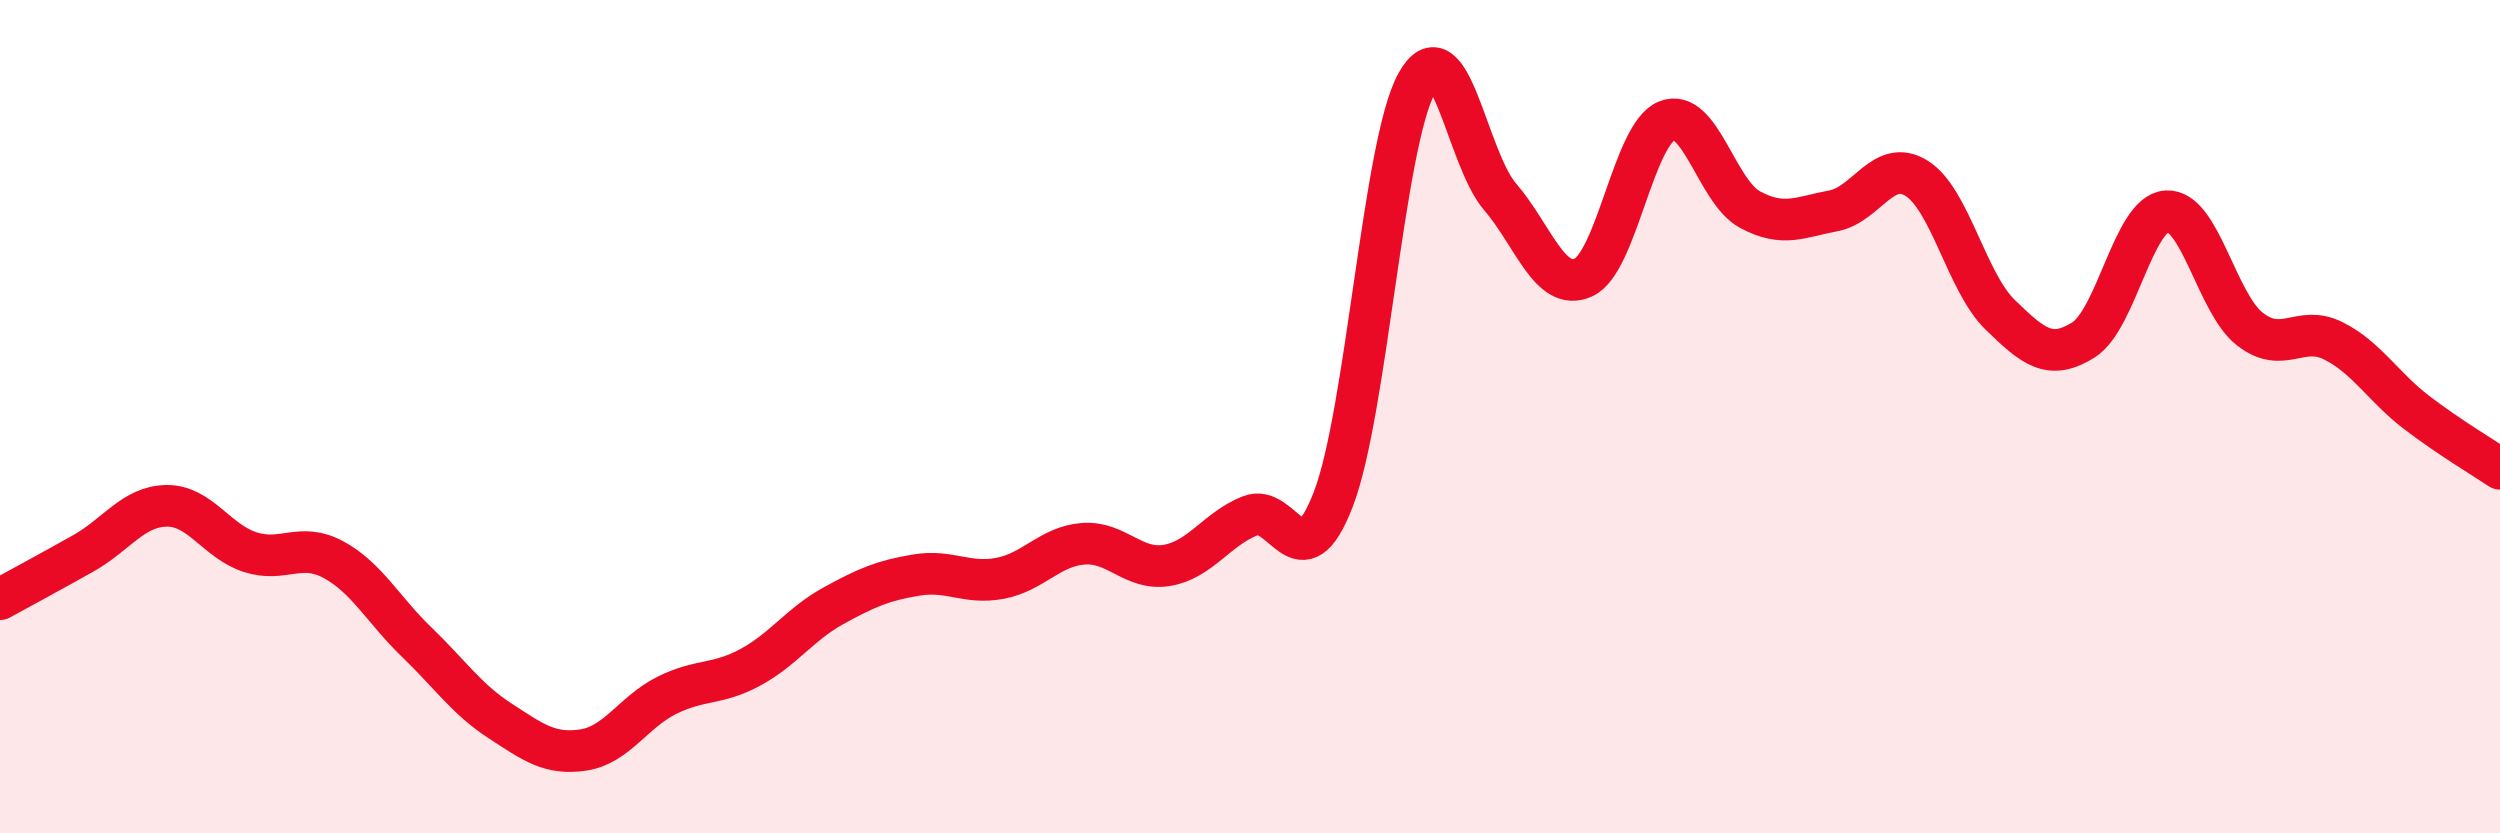
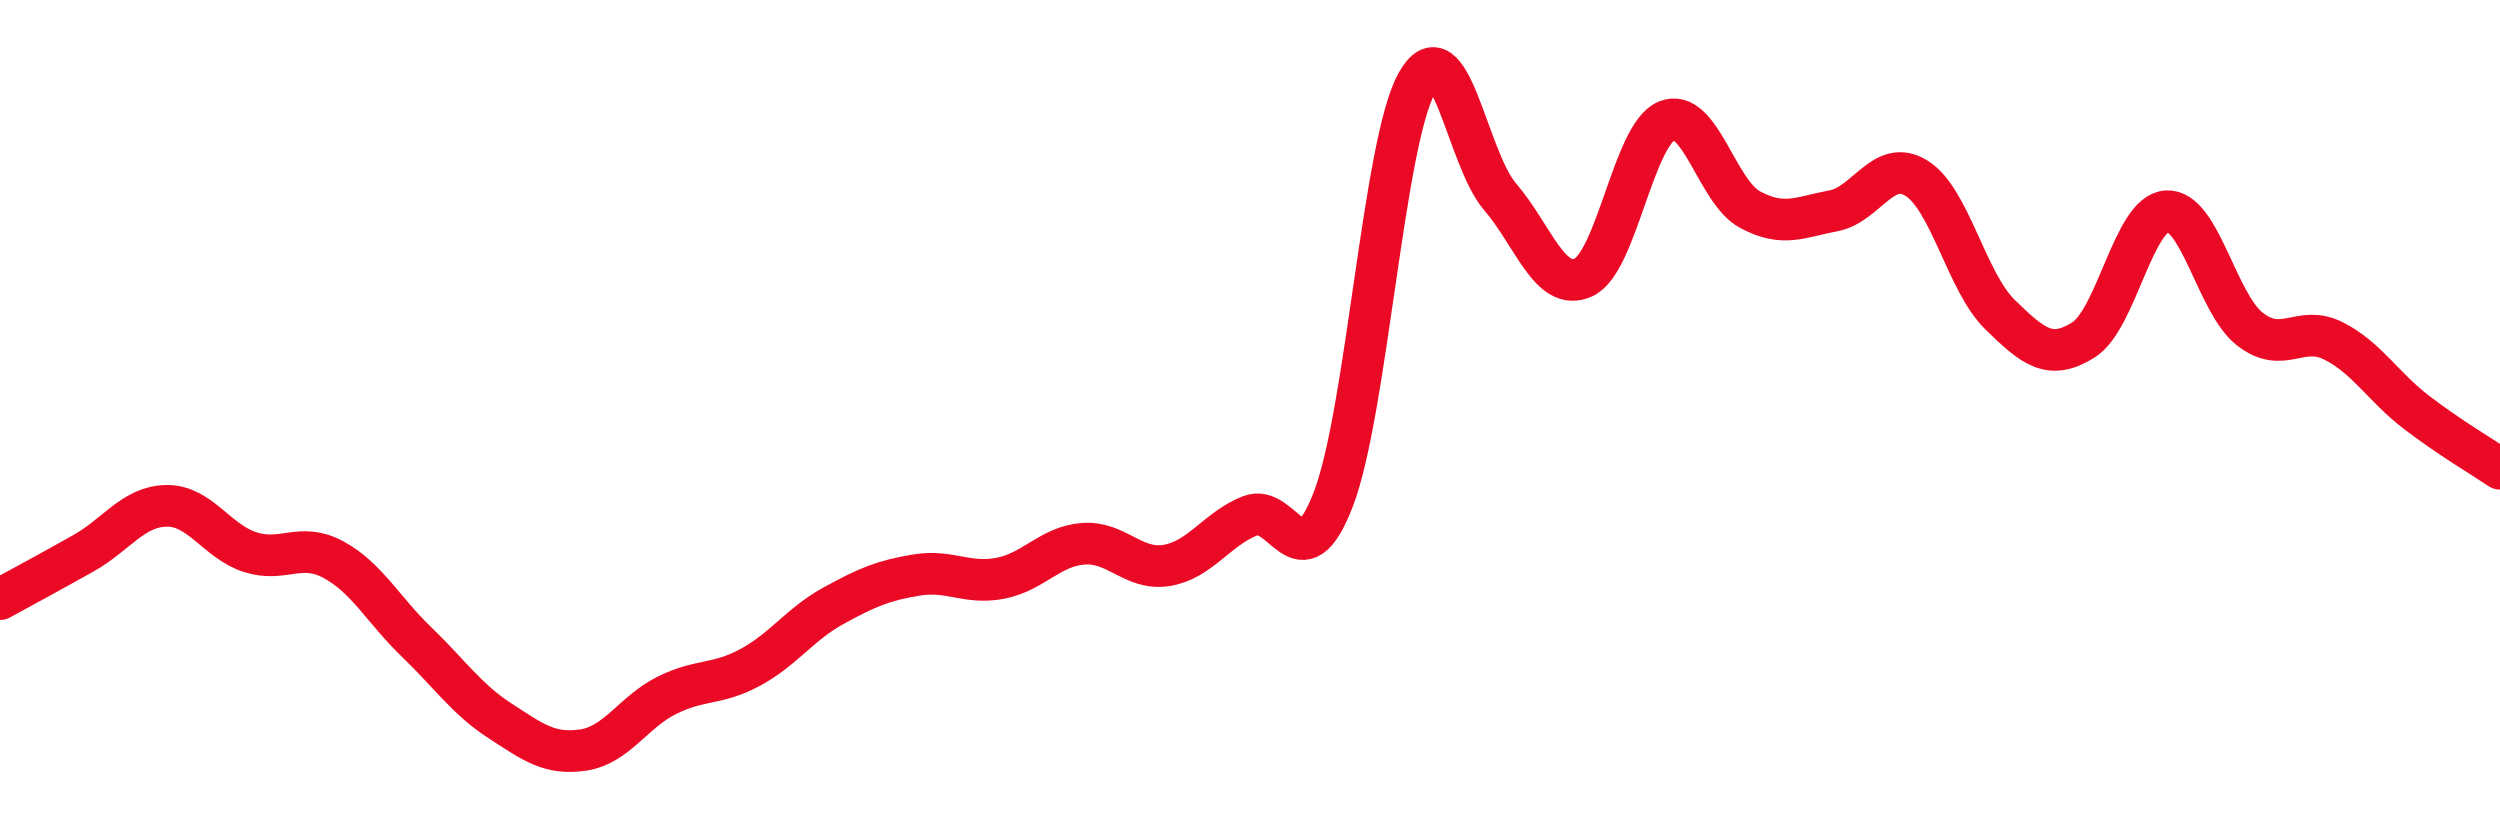
<svg xmlns="http://www.w3.org/2000/svg" width="60" height="20" viewBox="0 0 60 20">
-   <path d="M 0,14.38 C 0.4,14.16 1.2,13.73 2,13.28 C 2.8,12.83 3.2,12.15 4,12.14 C 4.8,12.13 5.2,12.99 6,13.25 C 6.8,13.51 7.2,13 8,13.43 C 8.8,13.86 9.2,14.64 10,15.41 C 10.8,16.18 11.2,16.78 12,17.3 C 12.8,17.82 13.2,18.12 14,18 C 14.8,17.88 15.2,17.09 16,16.69 C 16.8,16.29 17.2,16.45 18,16.02 C 18.8,15.59 19.2,14.98 20,14.54 C 20.8,14.1 21.2,13.93 22,13.8 C 22.8,13.67 23.2,14.03 24,13.88 C 24.8,13.73 25.2,13.11 26,13.05 C 26.8,12.99 27.2,13.7 28,13.57 C 28.8,13.44 29.2,12.7 30,12.38 C 30.8,12.06 31.2,14.06 32,11.98 C 32.8,9.9 33.2,3.45 34,2 C 34.8,0.55 35.2,3.79 36,4.72 C 36.8,5.65 37.2,7.02 38,6.66 C 38.8,6.3 39.2,3.23 40,2.9 C 40.8,2.57 41.2,4.6 42,5.03 C 42.8,5.46 43.2,5.21 44,5.06 C 44.8,4.91 45.2,3.78 46,4.28 C 46.8,4.78 47.2,6.77 48,7.55 C 48.8,8.33 49.2,8.66 50,8.16 C 50.8,7.66 51.2,5.12 52,5.07 C 52.8,5.02 53.2,7.28 54,7.9 C 54.8,8.52 55.2,7.78 56,8.18 C 56.8,8.58 57.2,9.29 58,9.9 C 58.8,10.51 59.6,10.98 60,11.25L60 20L0 20Z" fill="#EB0A25" opacity="0.1" stroke-linecap="round" stroke-linejoin="round" />
  <path d="M 0,14.38 C 0.4,14.16 1.2,13.73 2,13.28 C 2.8,12.83 3.2,12.15 4,12.14 C 4.8,12.13 5.2,12.99 6,13.25 C 6.8,13.51 7.2,13 8,13.43 C 8.8,13.86 9.2,14.64 10,15.41 C 10.8,16.18 11.2,16.78 12,17.3 C 12.8,17.82 13.2,18.12 14,18 C 14.8,17.88 15.2,17.09 16,16.69 C 16.8,16.29 17.2,16.45 18,16.02 C 18.8,15.59 19.2,14.98 20,14.54 C 20.8,14.1 21.2,13.93 22,13.8 C 22.8,13.67 23.2,14.03 24,13.88 C 24.8,13.73 25.2,13.11 26,13.05 C 26.8,12.99 27.2,13.7 28,13.57 C 28.8,13.44 29.2,12.7 30,12.38 C 30.8,12.06 31.2,14.06 32,11.98 C 32.8,9.9 33.2,3.45 34,2 C 34.8,0.55 35.2,3.79 36,4.72 C 36.8,5.65 37.2,7.02 38,6.66 C 38.8,6.3 39.2,3.23 40,2.9 C 40.8,2.57 41.2,4.6 42,5.03 C 42.8,5.46 43.2,5.21 44,5.06 C 44.8,4.91 45.2,3.78 46,4.28 C 46.8,4.78 47.2,6.77 48,7.55 C 48.8,8.33 49.2,8.66 50,8.16 C 50.8,7.66 51.2,5.12 52,5.07 C 52.8,5.02 53.2,7.28 54,7.9 C 54.8,8.52 55.2,7.78 56,8.18 C 56.8,8.58 57.2,9.29 58,9.9 C 58.8,10.51 59.6,10.98 60,11.25" stroke="#EB0A25" stroke-width="1" fill="none" stroke-linecap="round" stroke-linejoin="round" />
</svg>